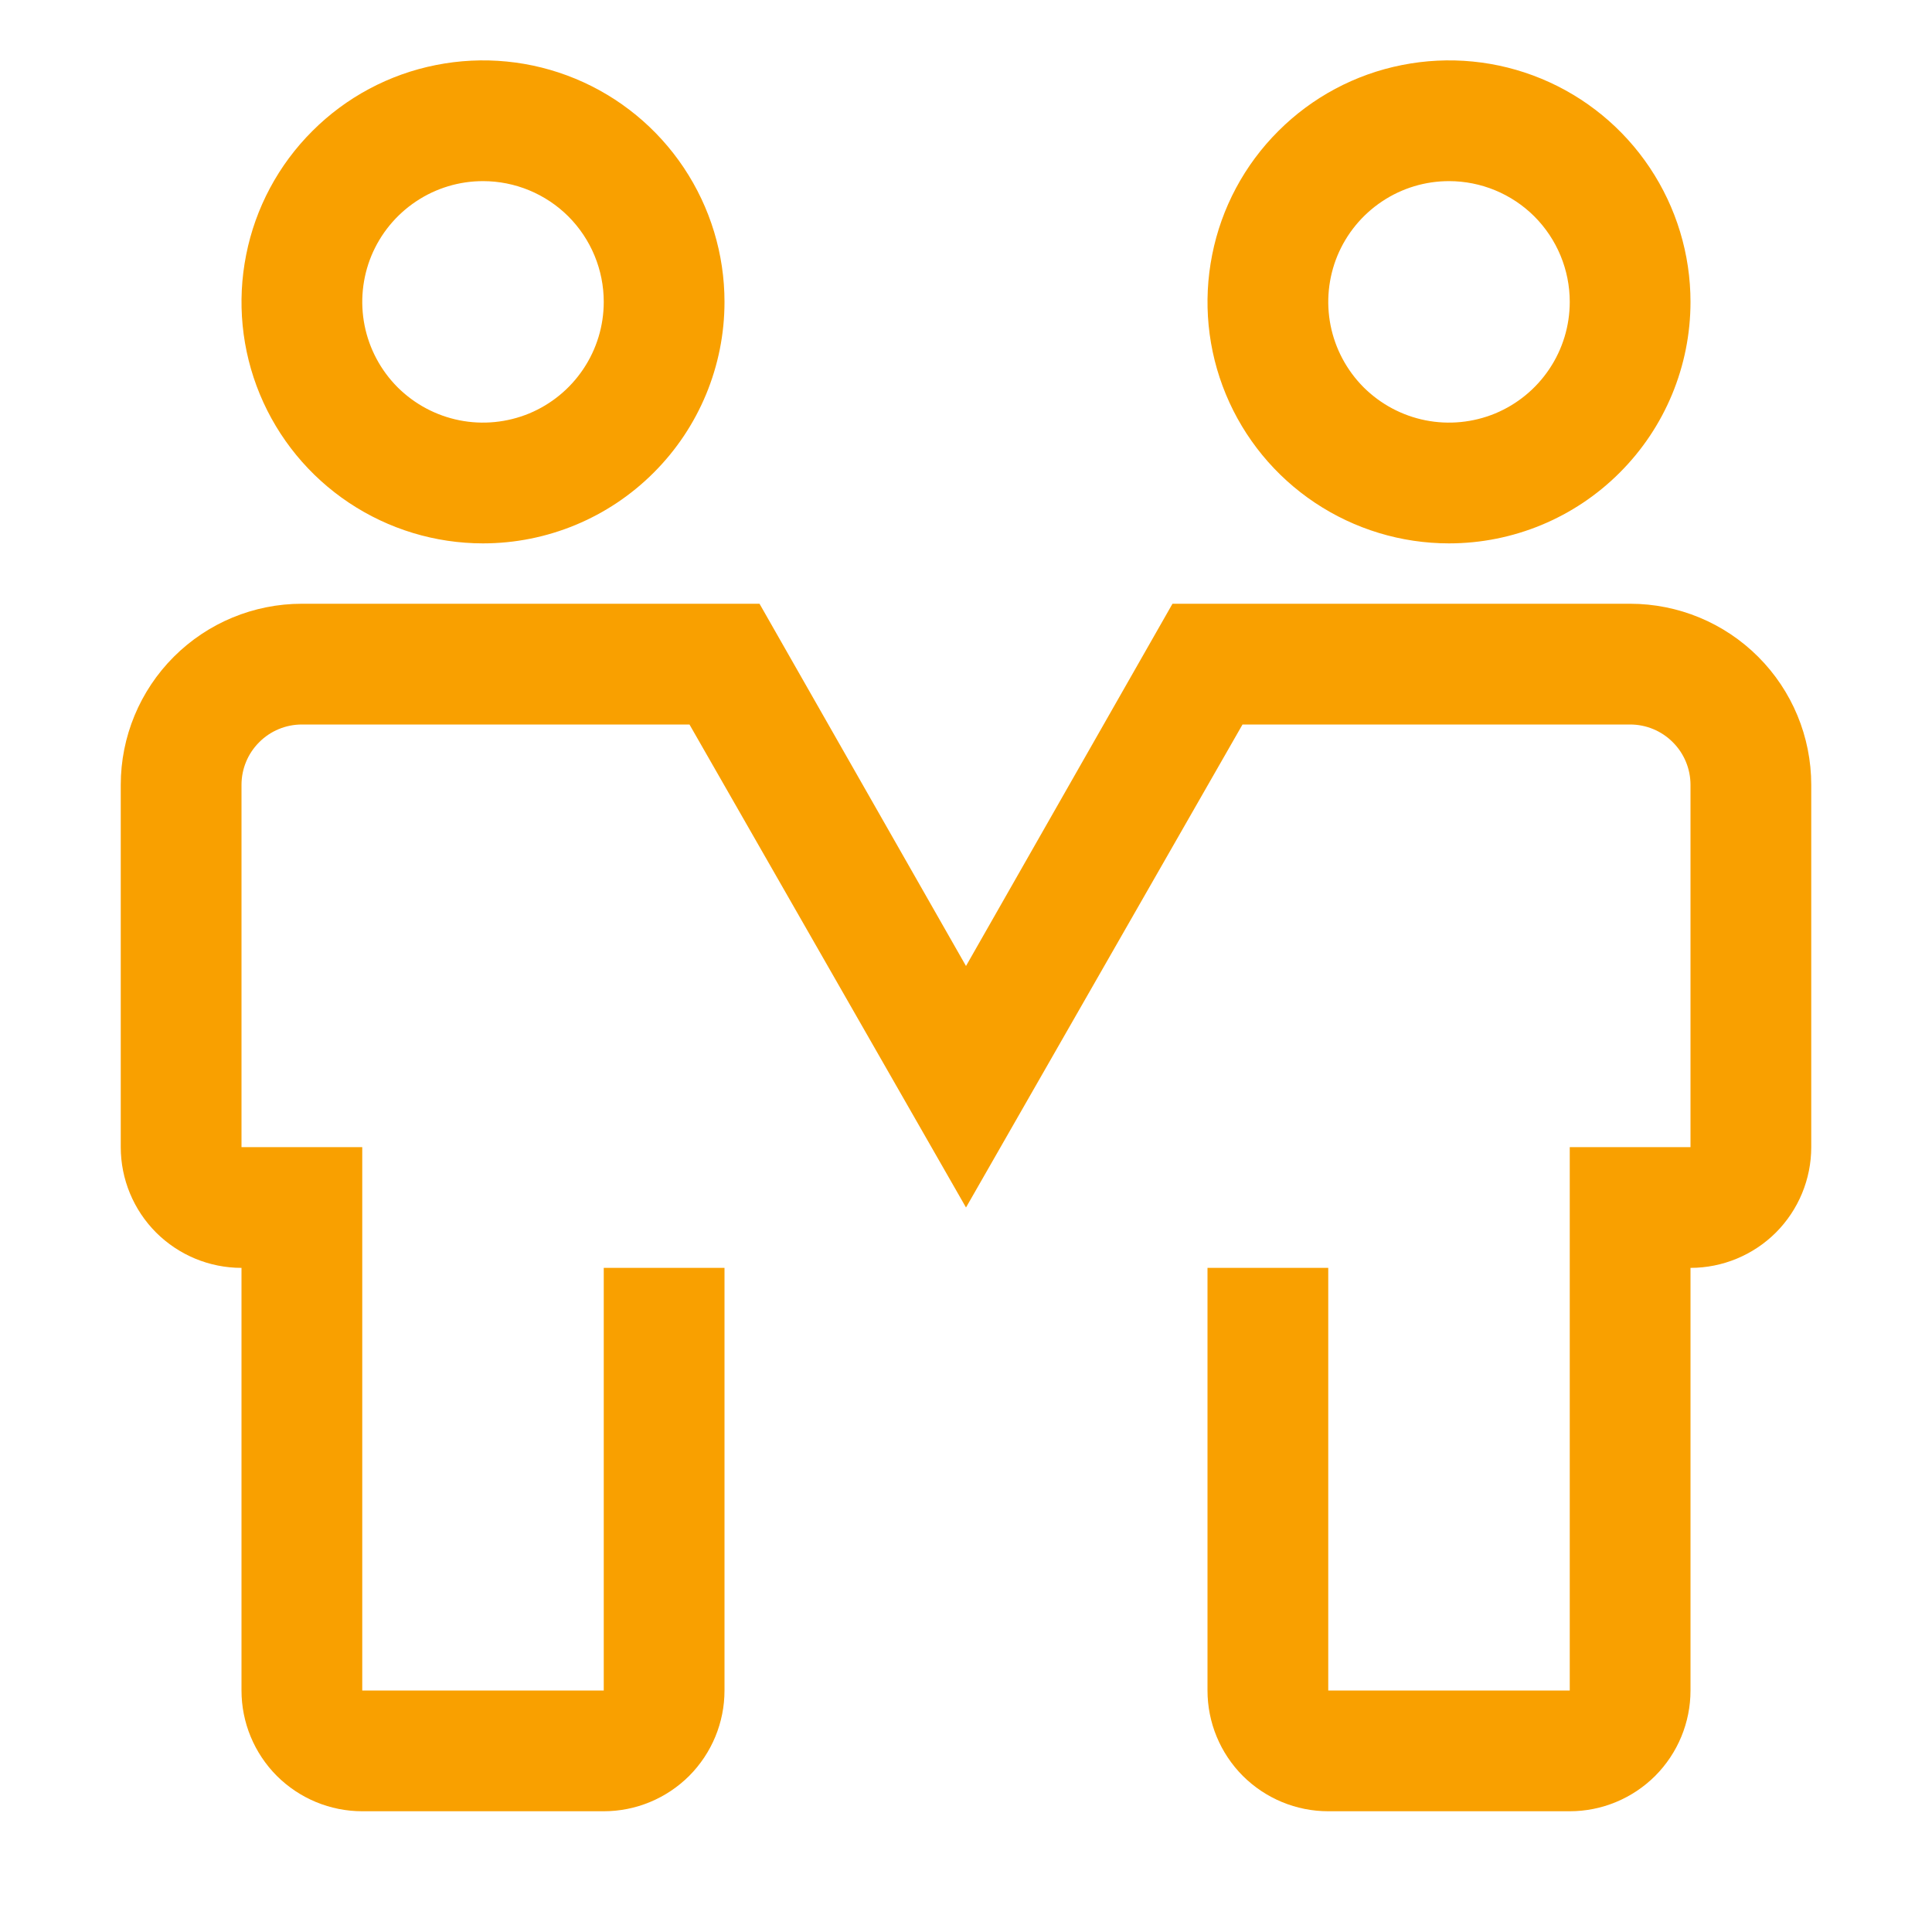
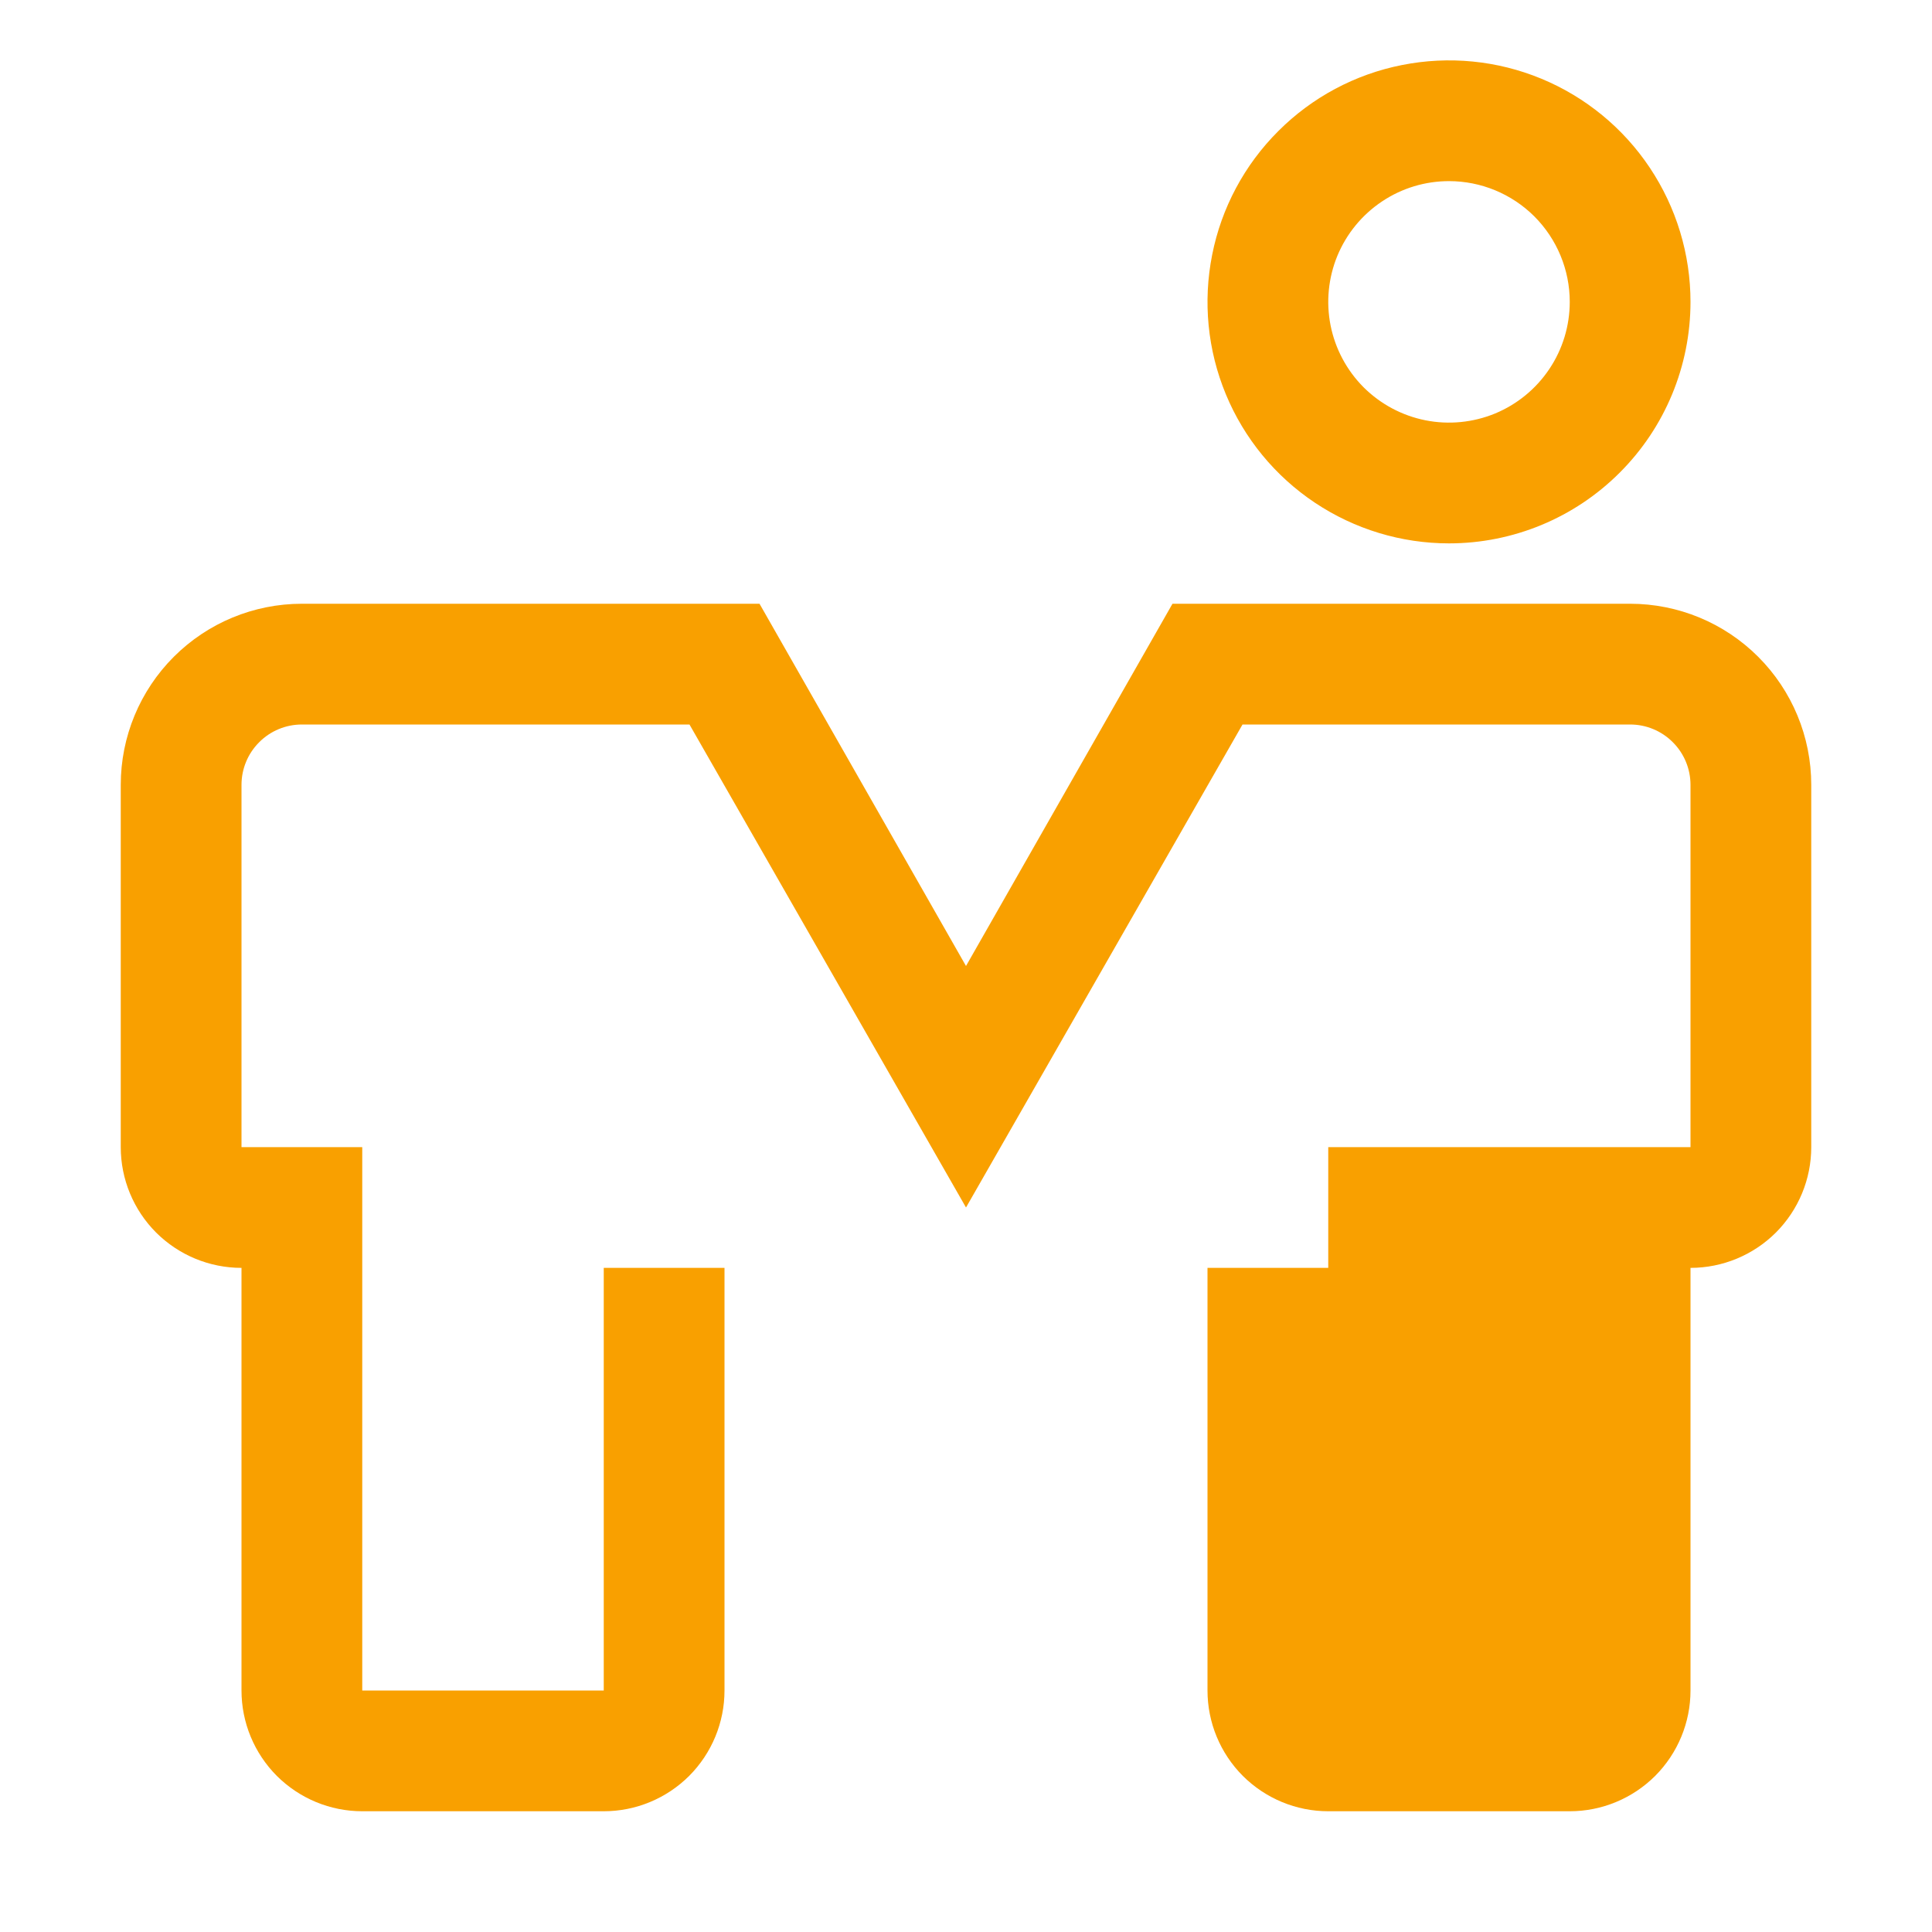
<svg xmlns="http://www.w3.org/2000/svg" width="24" height="24" viewBox="0 0 24 24" fill="none">
-   <path d="M6 6.75C5.407 6.75 4.827 6.574 4.333 6.244C3.84 5.915 3.455 5.446 3.228 4.898C3.001 4.35 2.942 3.747 3.058 3.165C3.173 2.583 3.459 2.048 3.879 1.629C4.298 1.209 4.833 0.923 5.415 0.808C5.997 0.692 6.6 0.751 7.148 0.978C7.696 1.205 8.165 1.59 8.494 2.083C8.824 2.577 9 3.157 9 3.75C9 4.546 8.684 5.309 8.121 5.871C7.559 6.434 6.796 6.75 6 6.75ZM6 2.25C5.703 2.25 5.413 2.338 5.167 2.503C4.92 2.668 4.728 2.902 4.614 3.176C4.501 3.45 4.471 3.752 4.529 4.043C4.587 4.334 4.73 4.601 4.939 4.811C5.149 5.02 5.416 5.163 5.707 5.221C5.998 5.279 6.3 5.249 6.574 5.136C6.848 5.022 7.082 4.83 7.247 4.583C7.412 4.337 7.5 4.047 7.5 3.75C7.5 3.352 7.342 2.971 7.061 2.689C6.779 2.408 6.398 2.25 6 2.25Z" fill="#F9A000" />
  <path d="M18 6.75C17.407 6.75 16.827 6.574 16.333 6.244C15.84 5.915 15.455 5.446 15.228 4.898C15.001 4.35 14.942 3.747 15.058 3.165C15.173 2.583 15.459 2.048 15.879 1.629C16.298 1.209 16.833 0.923 17.415 0.808C17.997 0.692 18.6 0.751 19.148 0.978C19.696 1.205 20.165 1.59 20.494 2.083C20.824 2.577 21 3.157 21 3.75C21 4.546 20.684 5.309 20.121 5.871C19.559 6.434 18.796 6.75 18 6.75ZM18 2.25C17.703 2.25 17.413 2.338 17.167 2.503C16.92 2.668 16.728 2.902 16.614 3.176C16.501 3.45 16.471 3.752 16.529 4.043C16.587 4.334 16.73 4.601 16.939 4.811C17.149 5.02 17.416 5.163 17.707 5.221C17.998 5.279 18.3 5.249 18.574 5.136C18.848 5.022 19.082 4.83 19.247 4.583C19.412 4.337 19.5 4.047 19.5 3.75C19.5 3.352 19.342 2.971 19.061 2.689C18.779 2.408 18.398 2.25 18 2.25Z" fill="#F9A000" />
-   <path d="M19.5 22.5H16.5C16.102 22.5 15.721 22.342 15.439 22.061C15.158 21.779 15 21.398 15 21V15.75H16.5V21H19.5V14.25H21V9.75C21 9.551 20.921 9.36 20.78 9.22C20.64 9.079 20.449 9 20.25 9H15.435L12 15L8.565 9H3.75C3.551 9 3.36 9.079 3.22 9.22C3.079 9.36 3 9.551 3 9.75V14.25H4.5V21H7.5V15.75H9V21C9 21.398 8.842 21.779 8.561 22.061C8.279 22.342 7.898 22.5 7.5 22.5H4.5C4.102 22.5 3.721 22.342 3.439 22.061C3.158 21.779 3 21.398 3 21V15.75C2.602 15.75 2.221 15.592 1.939 15.311C1.658 15.029 1.5 14.648 1.5 14.25V9.75C1.5 9.153 1.737 8.581 2.159 8.159C2.581 7.737 3.153 7.5 3.75 7.5H9.435L12 12L14.565 7.5H20.25C20.847 7.5 21.419 7.737 21.841 8.159C22.263 8.581 22.5 9.153 22.5 9.75V14.25C22.5 14.648 22.342 15.029 22.061 15.311C21.779 15.592 21.398 15.75 21 15.75V21C21 21.398 20.842 21.779 20.561 22.061C20.279 22.342 19.898 22.5 19.5 22.5Z" fill="#F9A000" />
+   <path d="M19.5 22.5H16.5C16.102 22.5 15.721 22.342 15.439 22.061C15.158 21.779 15 21.398 15 21V15.75H16.5V21V14.25H21V9.75C21 9.551 20.921 9.36 20.78 9.22C20.64 9.079 20.449 9 20.25 9H15.435L12 15L8.565 9H3.75C3.551 9 3.36 9.079 3.22 9.22C3.079 9.36 3 9.551 3 9.75V14.25H4.5V21H7.5V15.75H9V21C9 21.398 8.842 21.779 8.561 22.061C8.279 22.342 7.898 22.5 7.5 22.5H4.5C4.102 22.5 3.721 22.342 3.439 22.061C3.158 21.779 3 21.398 3 21V15.75C2.602 15.75 2.221 15.592 1.939 15.311C1.658 15.029 1.5 14.648 1.5 14.25V9.75C1.5 9.153 1.737 8.581 2.159 8.159C2.581 7.737 3.153 7.5 3.75 7.5H9.435L12 12L14.565 7.5H20.25C20.847 7.5 21.419 7.737 21.841 8.159C22.263 8.581 22.5 9.153 22.5 9.75V14.25C22.5 14.648 22.342 15.029 22.061 15.311C21.779 15.592 21.398 15.75 21 15.75V21C21 21.398 20.842 21.779 20.561 22.061C20.279 22.342 19.898 22.5 19.5 22.5Z" fill="#F9A000" />
</svg>